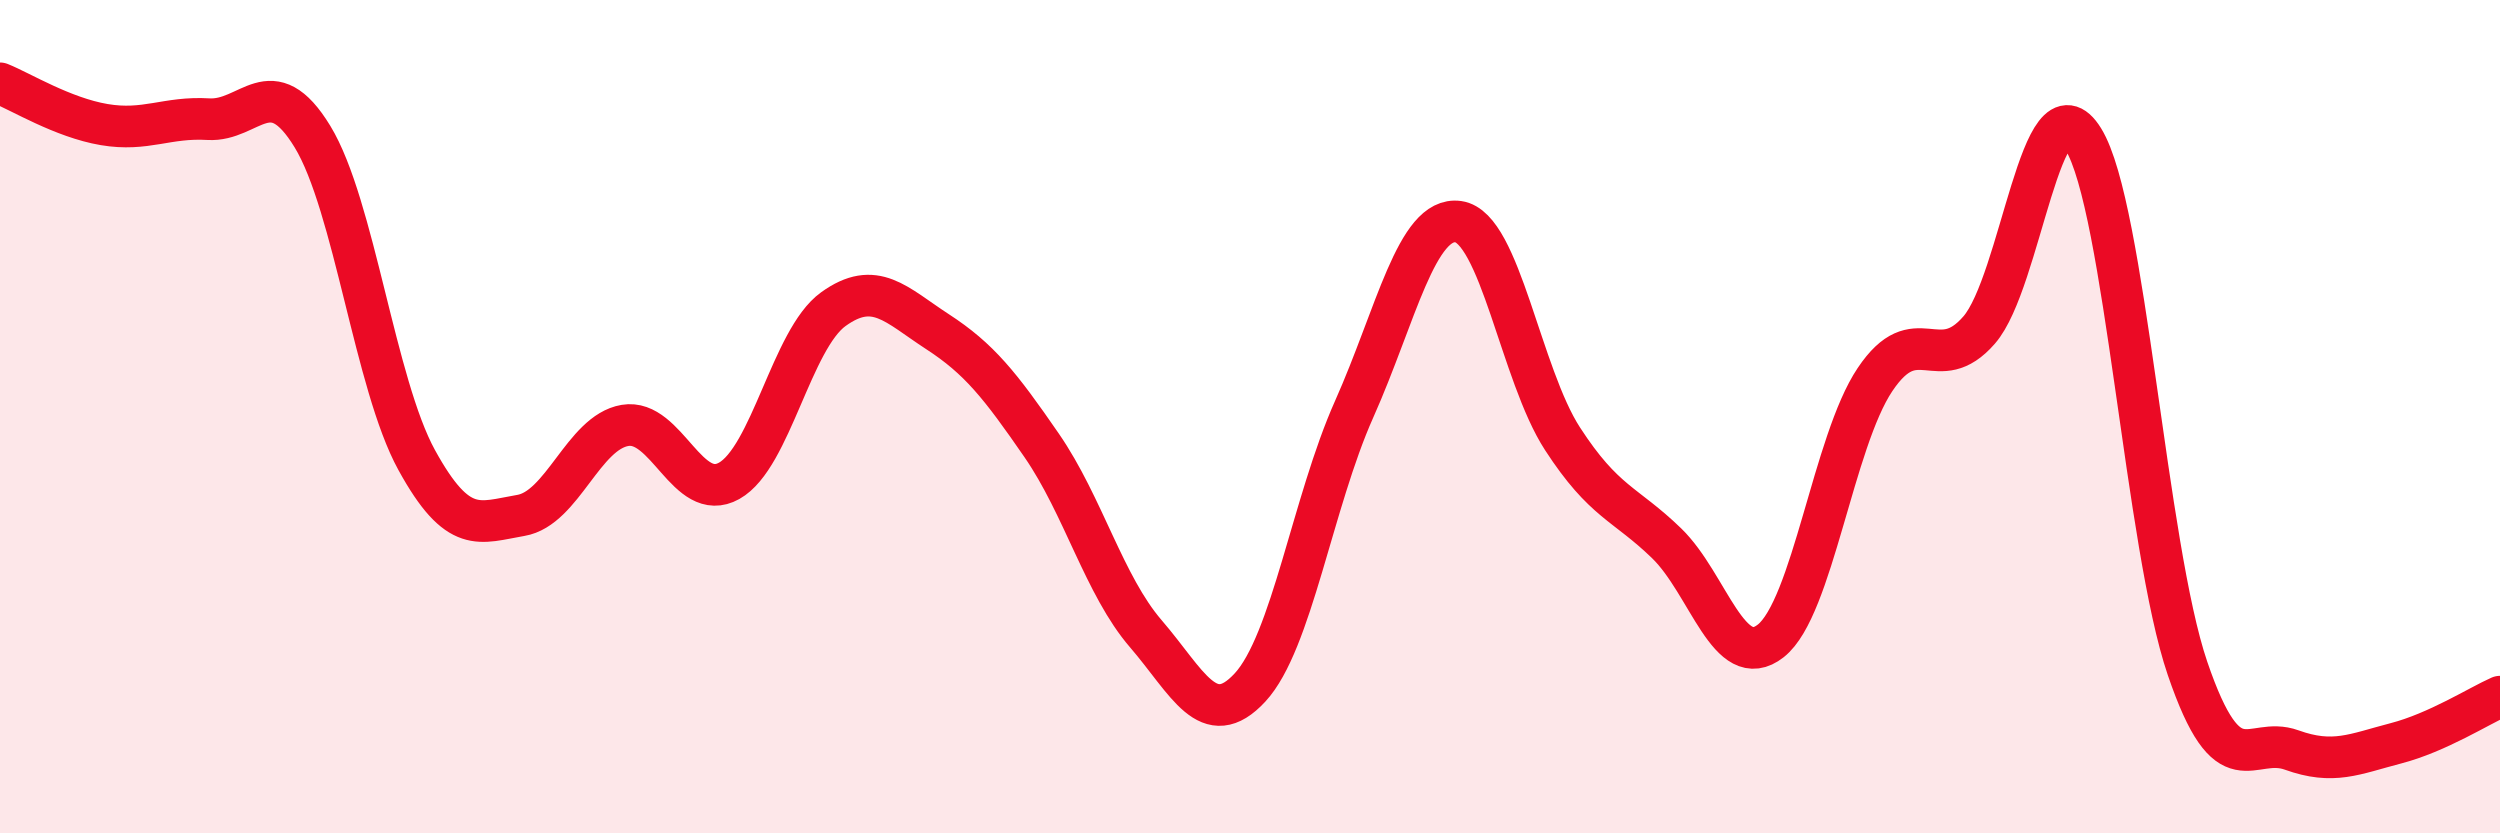
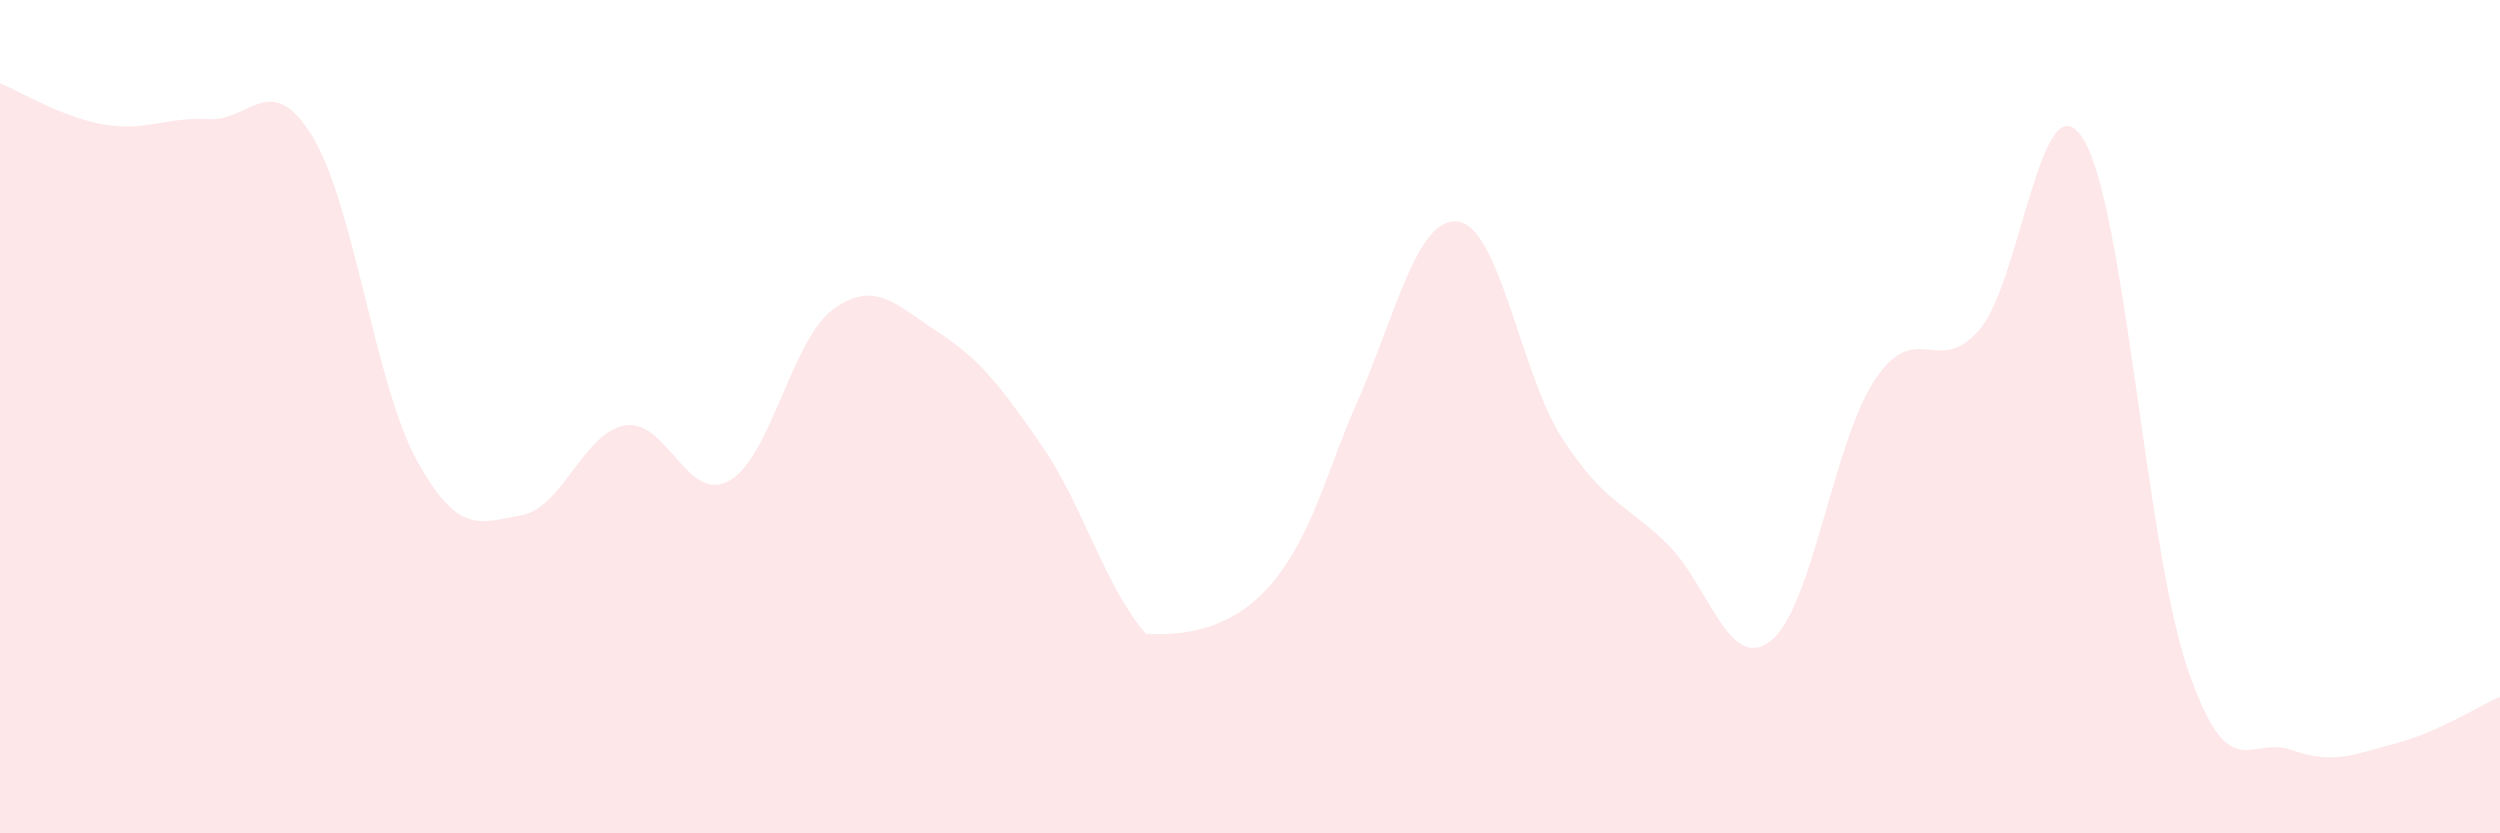
<svg xmlns="http://www.w3.org/2000/svg" width="60" height="20" viewBox="0 0 60 20">
-   <path d="M 0,2 C 0.5,2.2 1.5,2.82 2.5,2.99 C 3.5,3.16 4,2.8 5,2.86 C 6,2.92 6.5,1.64 7.5,3.28 C 8.5,4.92 9,9.22 10,11.04 C 11,12.86 11.5,12.54 12.5,12.37 C 13.5,12.2 14,10.38 15,10.21 C 16,10.04 16.5,12.1 17.5,11.54 C 18.5,10.98 19,8.14 20,7.42 C 21,6.7 21.5,7.31 22.5,7.96 C 23.5,8.61 24,9.24 25,10.69 C 26,12.14 26.5,14.05 27.5,15.21 C 28.5,16.37 29,17.58 30,16.5 C 31,15.42 31.5,12.06 32.5,9.82 C 33.5,7.58 34,5.18 35,5.32 C 36,5.46 36.5,8.99 37.5,10.53 C 38.5,12.07 39,12.07 40,13.04 C 41,14.01 41.5,16.17 42.5,15.38 C 43.5,14.59 44,10.6 45,9.11 C 46,7.62 46.5,9.07 47.5,7.92 C 48.5,6.77 49,1.72 50,3.34 C 51,4.96 51.5,13.11 52.5,16.04 C 53.5,18.97 54,17.64 55,18 C 56,18.36 56.5,18.1 57.5,17.84 C 58.5,17.58 59.5,16.94 60,16.72L60 20L0 20Z" fill="#EB0A25" opacity="0.1" stroke-linecap="round" stroke-linejoin="round" />
-   <path d="M 0,2 C 0.5,2.2 1.5,2.82 2.5,2.99 C 3.5,3.16 4,2.8 5,2.86 C 6,2.92 6.5,1.64 7.5,3.28 C 8.5,4.92 9,9.22 10,11.04 C 11,12.86 11.5,12.54 12.5,12.37 C 13.5,12.2 14,10.38 15,10.21 C 16,10.04 16.5,12.1 17.5,11.54 C 18.5,10.98 19,8.14 20,7.42 C 21,6.7 21.5,7.31 22.5,7.96 C 23.5,8.61 24,9.24 25,10.69 C 26,12.14 26.5,14.05 27.5,15.21 C 28.5,16.37 29,17.58 30,16.5 C 31,15.42 31.5,12.06 32.5,9.82 C 33.5,7.58 34,5.18 35,5.32 C 36,5.46 36.5,8.99 37.5,10.53 C 38.5,12.07 39,12.07 40,13.04 C 41,14.01 41.5,16.17 42.5,15.38 C 43.5,14.59 44,10.6 45,9.11 C 46,7.62 46.5,9.07 47.5,7.92 C 48.5,6.77 49,1.72 50,3.34 C 51,4.96 51.5,13.11 52.5,16.04 C 53.5,18.97 54,17.64 55,18 C 56,18.36 56.5,18.1 57.5,17.84 C 58.5,17.58 59.5,16.94 60,16.72" stroke="#EB0A25" stroke-width="1" fill="none" stroke-linecap="round" stroke-linejoin="round" />
+   <path d="M 0,2 C 0.5,2.2 1.5,2.82 2.5,2.99 C 3.5,3.16 4,2.8 5,2.86 C 6,2.92 6.5,1.64 7.5,3.28 C 8.5,4.92 9,9.22 10,11.04 C 11,12.86 11.5,12.54 12.5,12.37 C 13.5,12.2 14,10.38 15,10.21 C 16,10.04 16.5,12.1 17.5,11.54 C 18.5,10.98 19,8.14 20,7.42 C 21,6.7 21.5,7.31 22.5,7.96 C 23.5,8.61 24,9.24 25,10.69 C 26,12.14 26.5,14.05 27.5,15.21 C 31,15.42 31.5,12.06 32.5,9.82 C 33.5,7.58 34,5.18 35,5.32 C 36,5.46 36.5,8.99 37.5,10.53 C 38.5,12.07 39,12.07 40,13.04 C 41,14.01 41.5,16.17 42.5,15.38 C 43.5,14.59 44,10.6 45,9.11 C 46,7.62 46.5,9.07 47.5,7.92 C 48.5,6.77 49,1.72 50,3.34 C 51,4.96 51.5,13.11 52.5,16.04 C 53.5,18.97 54,17.64 55,18 C 56,18.36 56.5,18.1 57.5,17.84 C 58.5,17.58 59.5,16.94 60,16.72L60 20L0 20Z" fill="#EB0A25" opacity="0.1" stroke-linecap="round" stroke-linejoin="round" />
</svg>